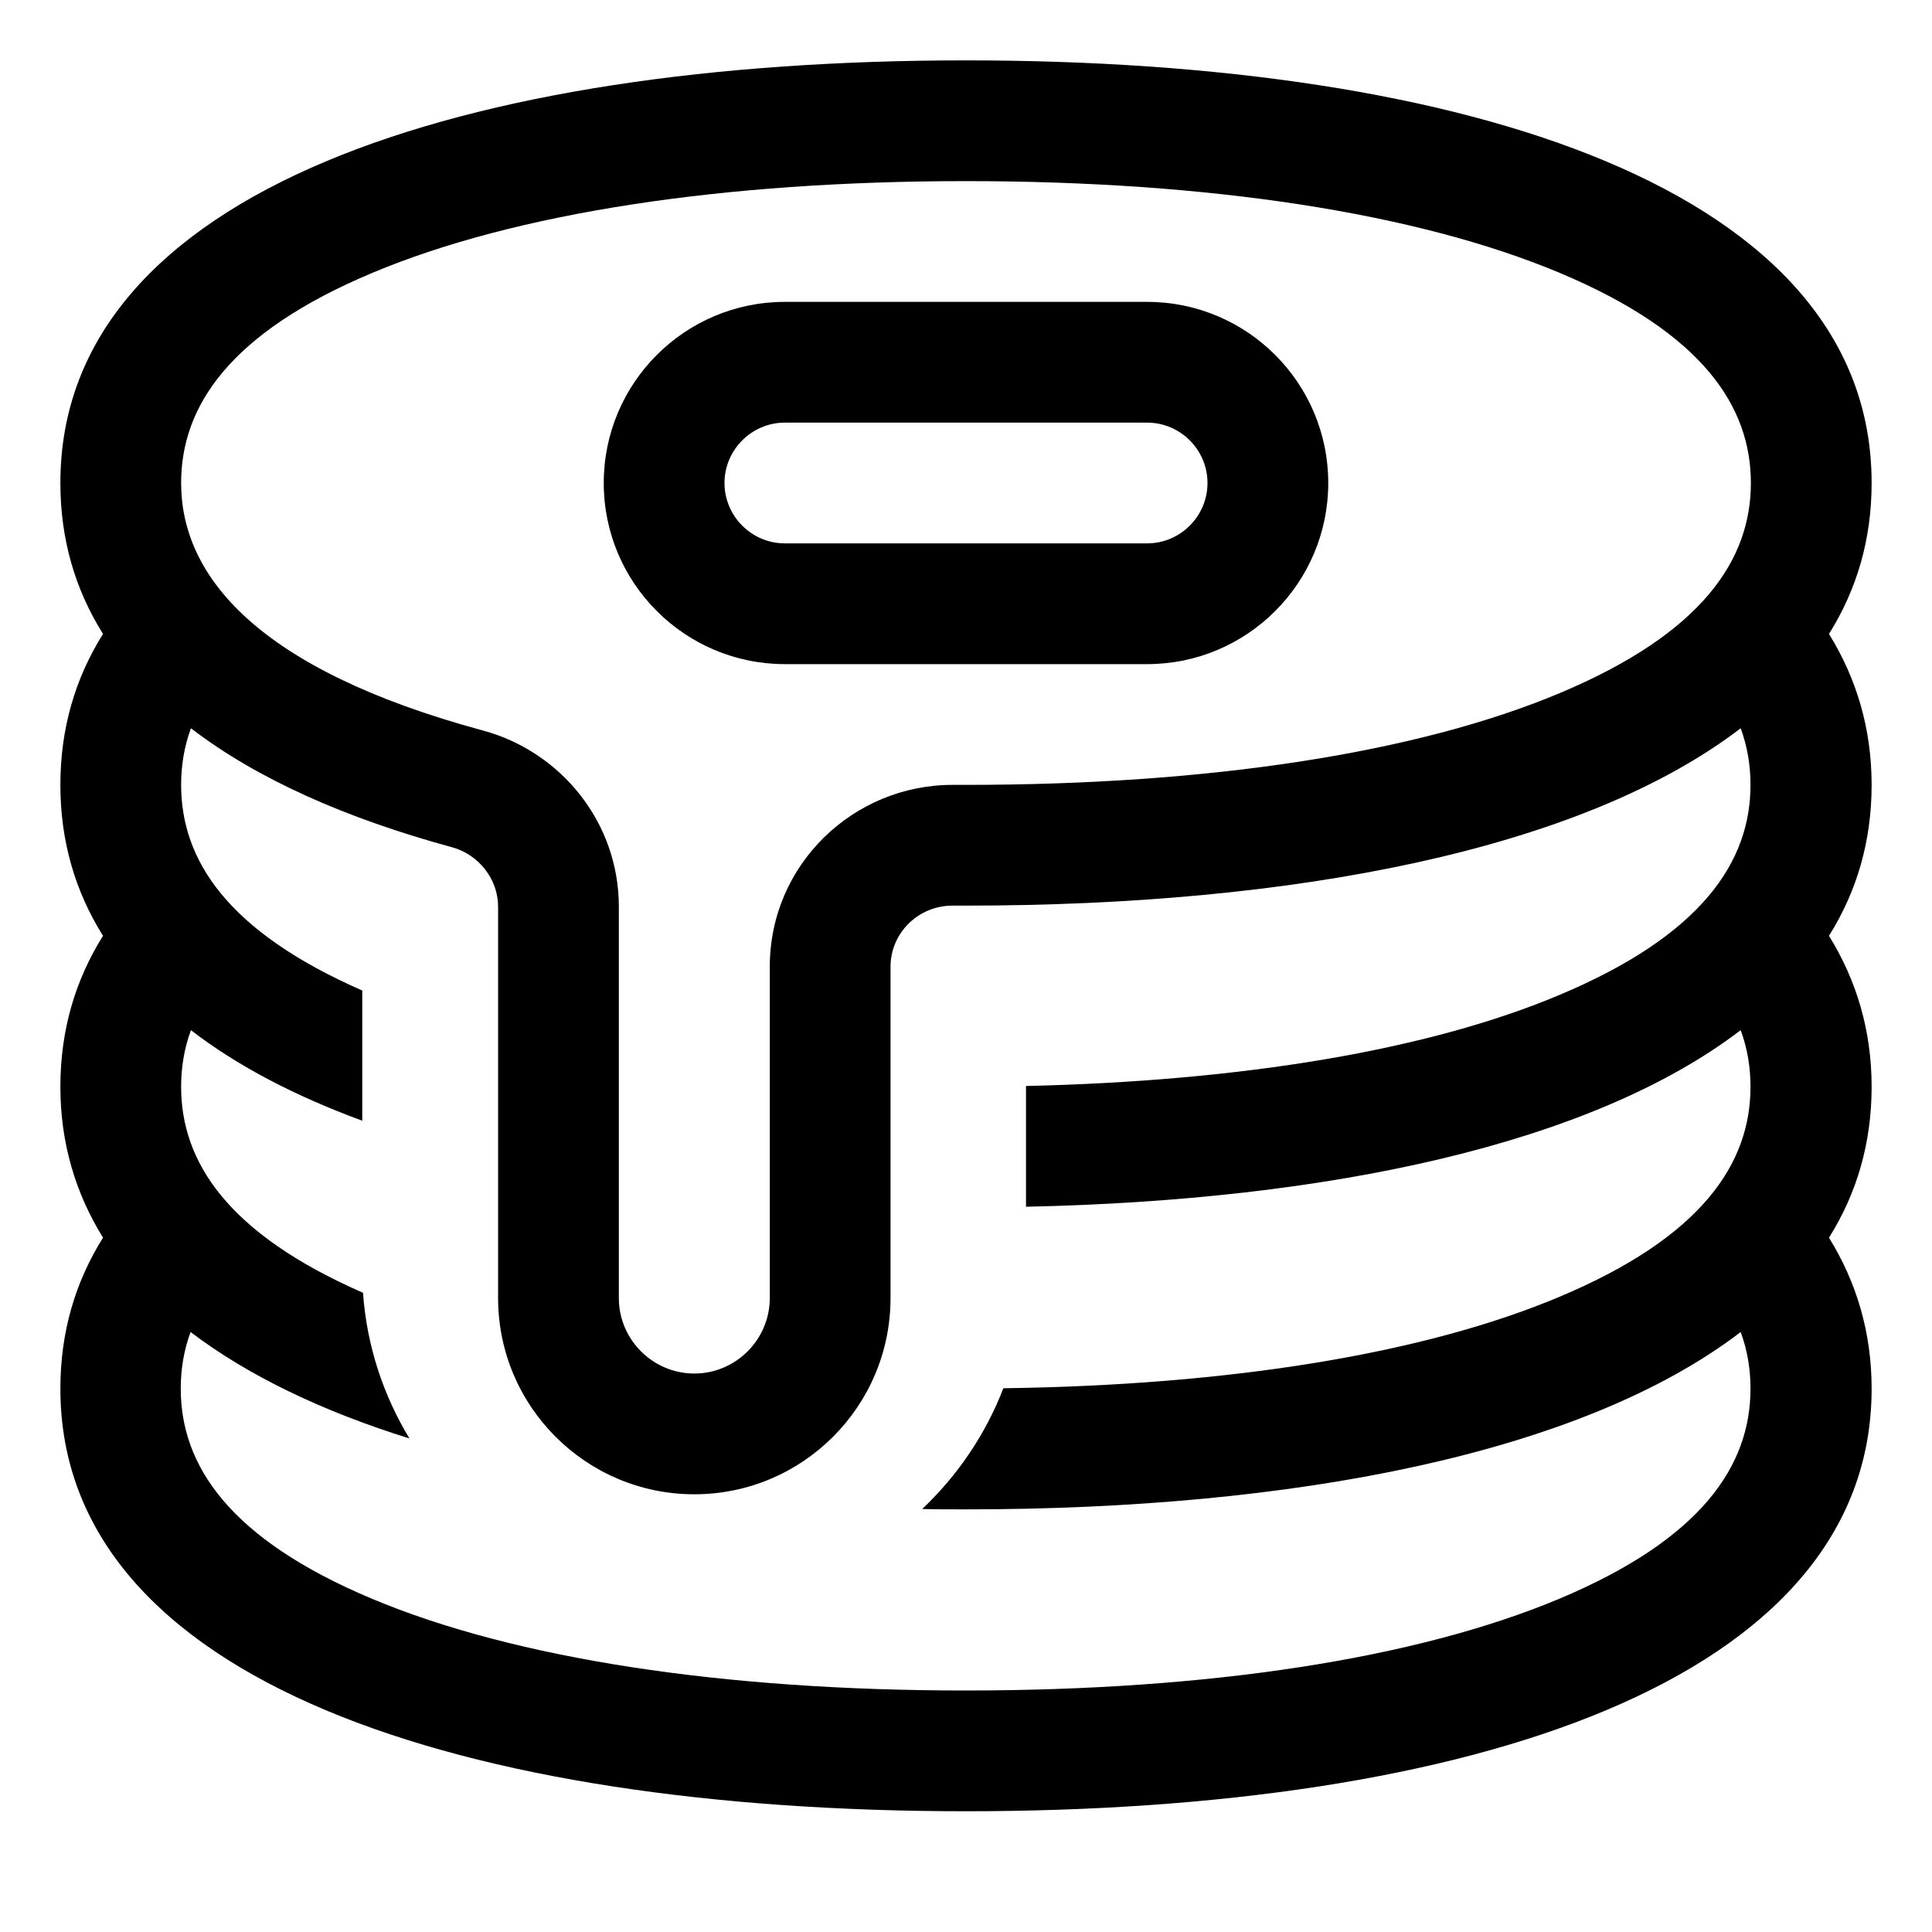
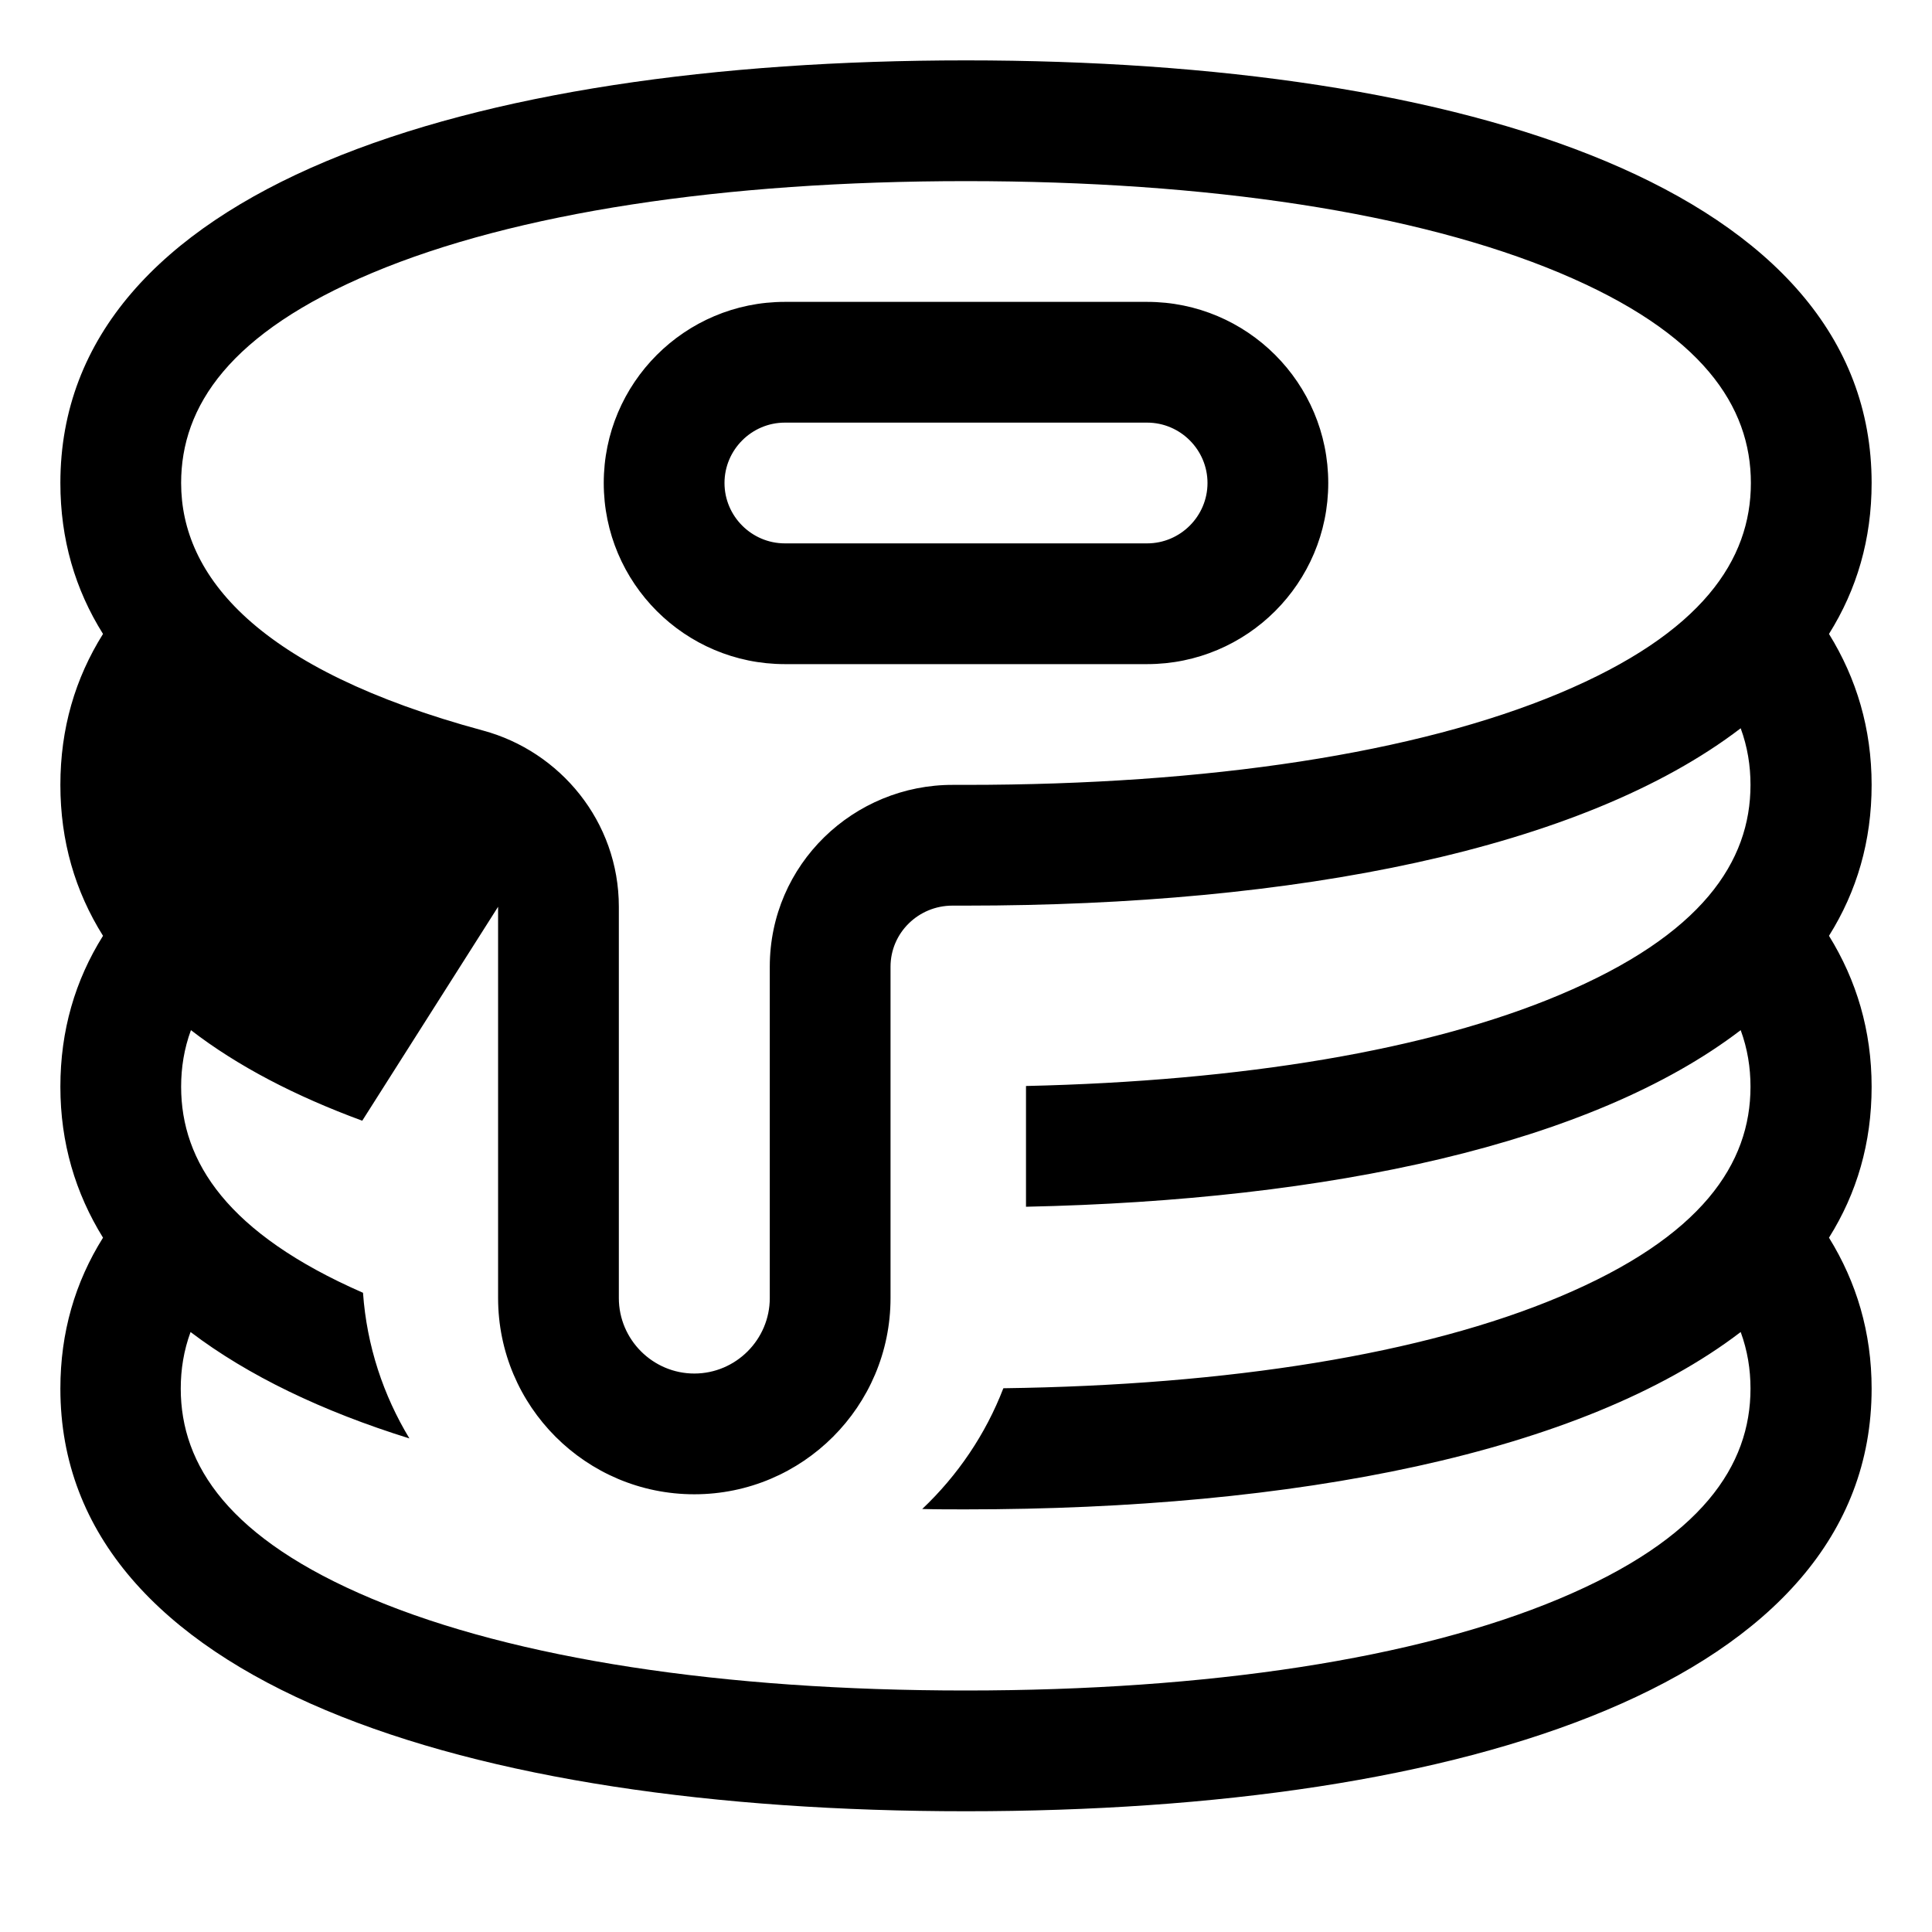
<svg xmlns="http://www.w3.org/2000/svg" viewBox="0 0 512 512">
-   <path fill="currentColor" d="M413.3 183.7C451.2 167.8 464 148.3 464 128s-12.8-39.8-50.7-55.7C375.4 56.4 320.3 48 256 48S136.6 56.4 98.7 72.3c-37.9 15.9-50.7 35.4-50.7 55.7 0 24.6 20.1 49.4 80 65.6 20.4 5.5 36 24.1 36 46.7L164 344c0 11 9 20 20 20s20-9 20-20l0-87.8c0-27.2 22.3-48.3 48.6-48.2l3.4 0c64.3 0 119.4-8.4 157.3-24.3zM496 128c0 14.9-3.9 28.2-11.3 40 7.3 11.8 11.3 25.1 11.3 40s-3.9 28.2-11.3 40c7.3 11.8 11.3 25.1 11.3 40s-3.9 28.2-11.3 40c7.3 11.8 11.3 25.1 11.3 40 0 77.9-107.5 112-240 112S16 445.9 16 368c0-14.9 3.9-28.2 11.3-40-7.3-11.8-11.3-25.1-11.3-40s3.9-28.2 11.3-40C19.9 236.2 16 222.9 16 208s3.9-28.2 11.3-40C19.9 156.2 16 142.9 16 128 16 50.1 123.5 16 256 16S496 50.1 496 128zM256 240l-3.6 0c-9 0-16.4 7.2-16.4 16.2l0 87.8c0 28.7-23.3 52-52 52s-52-23.3-52-52l0-103.7c0-7.4-5.2-13.9-12.3-15.8-27.9-7.6-51.5-18-69.1-31.5-1.8 4.9-2.6 9.9-2.6 15 0 19.9 12.2 38.8 48 54.5L96 297c-17.7-6.5-33.1-14.5-45.4-24-1.8 4.9-2.6 9.9-2.6 15 0 19.9 12.3 38.9 48.2 54.6 1 14.1 5.4 27.2 12.3 38.6-23.1-7.2-42.7-16.6-58-28.2-1.8 4.9-2.6 9.9-2.6 15 0 20.3 12.8 39.8 50.7 55.7 37.9 15.9 93 24.3 157.3 24.3s119.4-8.4 157.3-24.3c37.9-15.9 50.7-35.4 50.7-55.7 0-5.1-.8-10.1-2.6-15-42.1 32.2-118.3 47-205.4 47-3.9 0-7.7 0-11.5-.1 9.4-8.9 16.8-19.8 21.5-32 60-.8 111.4-9.1 147.3-24.2 37.9-15.9 50.7-35.4 50.7-55.7 0-5.1-.8-10.1-2.6-15-39.5 30.2-109 45.1-189.4 46.8l0-32c57.4-1.3 106.6-9.5 141.3-24.1 37.9-15.9 50.7-35.4 50.7-55.7 0-5.1-.8-10.1-2.6-15-42.1 32.2-118.3 47-205.4 47zM192 128c0 8.8 7.2 16 16 16l96 0c8.8 0 16-7.2 16-16s-7.2-16-16-16l-96 0c-8.8 0-16 7.2-16 16zm-32 0c0-26.5 21.5-48 48-48l96 0c26.5 0 48 21.5 48 48s-21.5 48-48 48l-96 0c-26.5 0-48-21.5-48-48z" />
+   <path fill="currentColor" d="M413.3 183.7C451.2 167.8 464 148.3 464 128s-12.8-39.8-50.7-55.7C375.4 56.4 320.3 48 256 48S136.6 56.4 98.7 72.3c-37.9 15.9-50.7 35.4-50.7 55.7 0 24.6 20.1 49.4 80 65.6 20.4 5.5 36 24.1 36 46.7L164 344c0 11 9 20 20 20s20-9 20-20l0-87.8c0-27.2 22.3-48.3 48.6-48.2l3.4 0c64.3 0 119.4-8.4 157.3-24.3zM496 128c0 14.9-3.9 28.2-11.3 40 7.3 11.8 11.3 25.1 11.3 40s-3.9 28.2-11.3 40c7.3 11.8 11.3 25.1 11.3 40s-3.9 28.2-11.3 40c7.3 11.8 11.3 25.1 11.3 40 0 77.9-107.5 112-240 112S16 445.9 16 368c0-14.9 3.9-28.2 11.3-40-7.3-11.8-11.3-25.1-11.3-40s3.9-28.2 11.3-40C19.9 236.2 16 222.9 16 208s3.9-28.2 11.3-40C19.9 156.2 16 142.9 16 128 16 50.1 123.5 16 256 16S496 50.1 496 128zM256 240l-3.6 0c-9 0-16.4 7.2-16.4 16.2l0 87.8c0 28.7-23.3 52-52 52s-52-23.3-52-52l0-103.7L96 297c-17.7-6.5-33.1-14.5-45.4-24-1.8 4.9-2.6 9.9-2.6 15 0 19.9 12.3 38.9 48.2 54.6 1 14.1 5.4 27.2 12.3 38.6-23.1-7.2-42.7-16.6-58-28.2-1.8 4.9-2.6 9.9-2.6 15 0 20.3 12.8 39.8 50.7 55.7 37.9 15.9 93 24.3 157.3 24.3s119.4-8.4 157.3-24.3c37.9-15.9 50.7-35.4 50.7-55.7 0-5.1-.8-10.1-2.6-15-42.1 32.2-118.3 47-205.4 47-3.9 0-7.7 0-11.5-.1 9.4-8.9 16.8-19.8 21.5-32 60-.8 111.4-9.1 147.3-24.2 37.9-15.9 50.7-35.4 50.7-55.7 0-5.1-.8-10.1-2.6-15-39.5 30.2-109 45.1-189.4 46.8l0-32c57.4-1.3 106.6-9.5 141.3-24.1 37.9-15.9 50.7-35.4 50.7-55.7 0-5.1-.8-10.1-2.6-15-42.1 32.2-118.3 47-205.4 47zM192 128c0 8.8 7.2 16 16 16l96 0c8.8 0 16-7.2 16-16s-7.2-16-16-16l-96 0c-8.8 0-16 7.2-16 16zm-32 0c0-26.5 21.5-48 48-48l96 0c26.5 0 48 21.5 48 48s-21.5 48-48 48l-96 0c-26.5 0-48-21.5-48-48z" />
</svg>